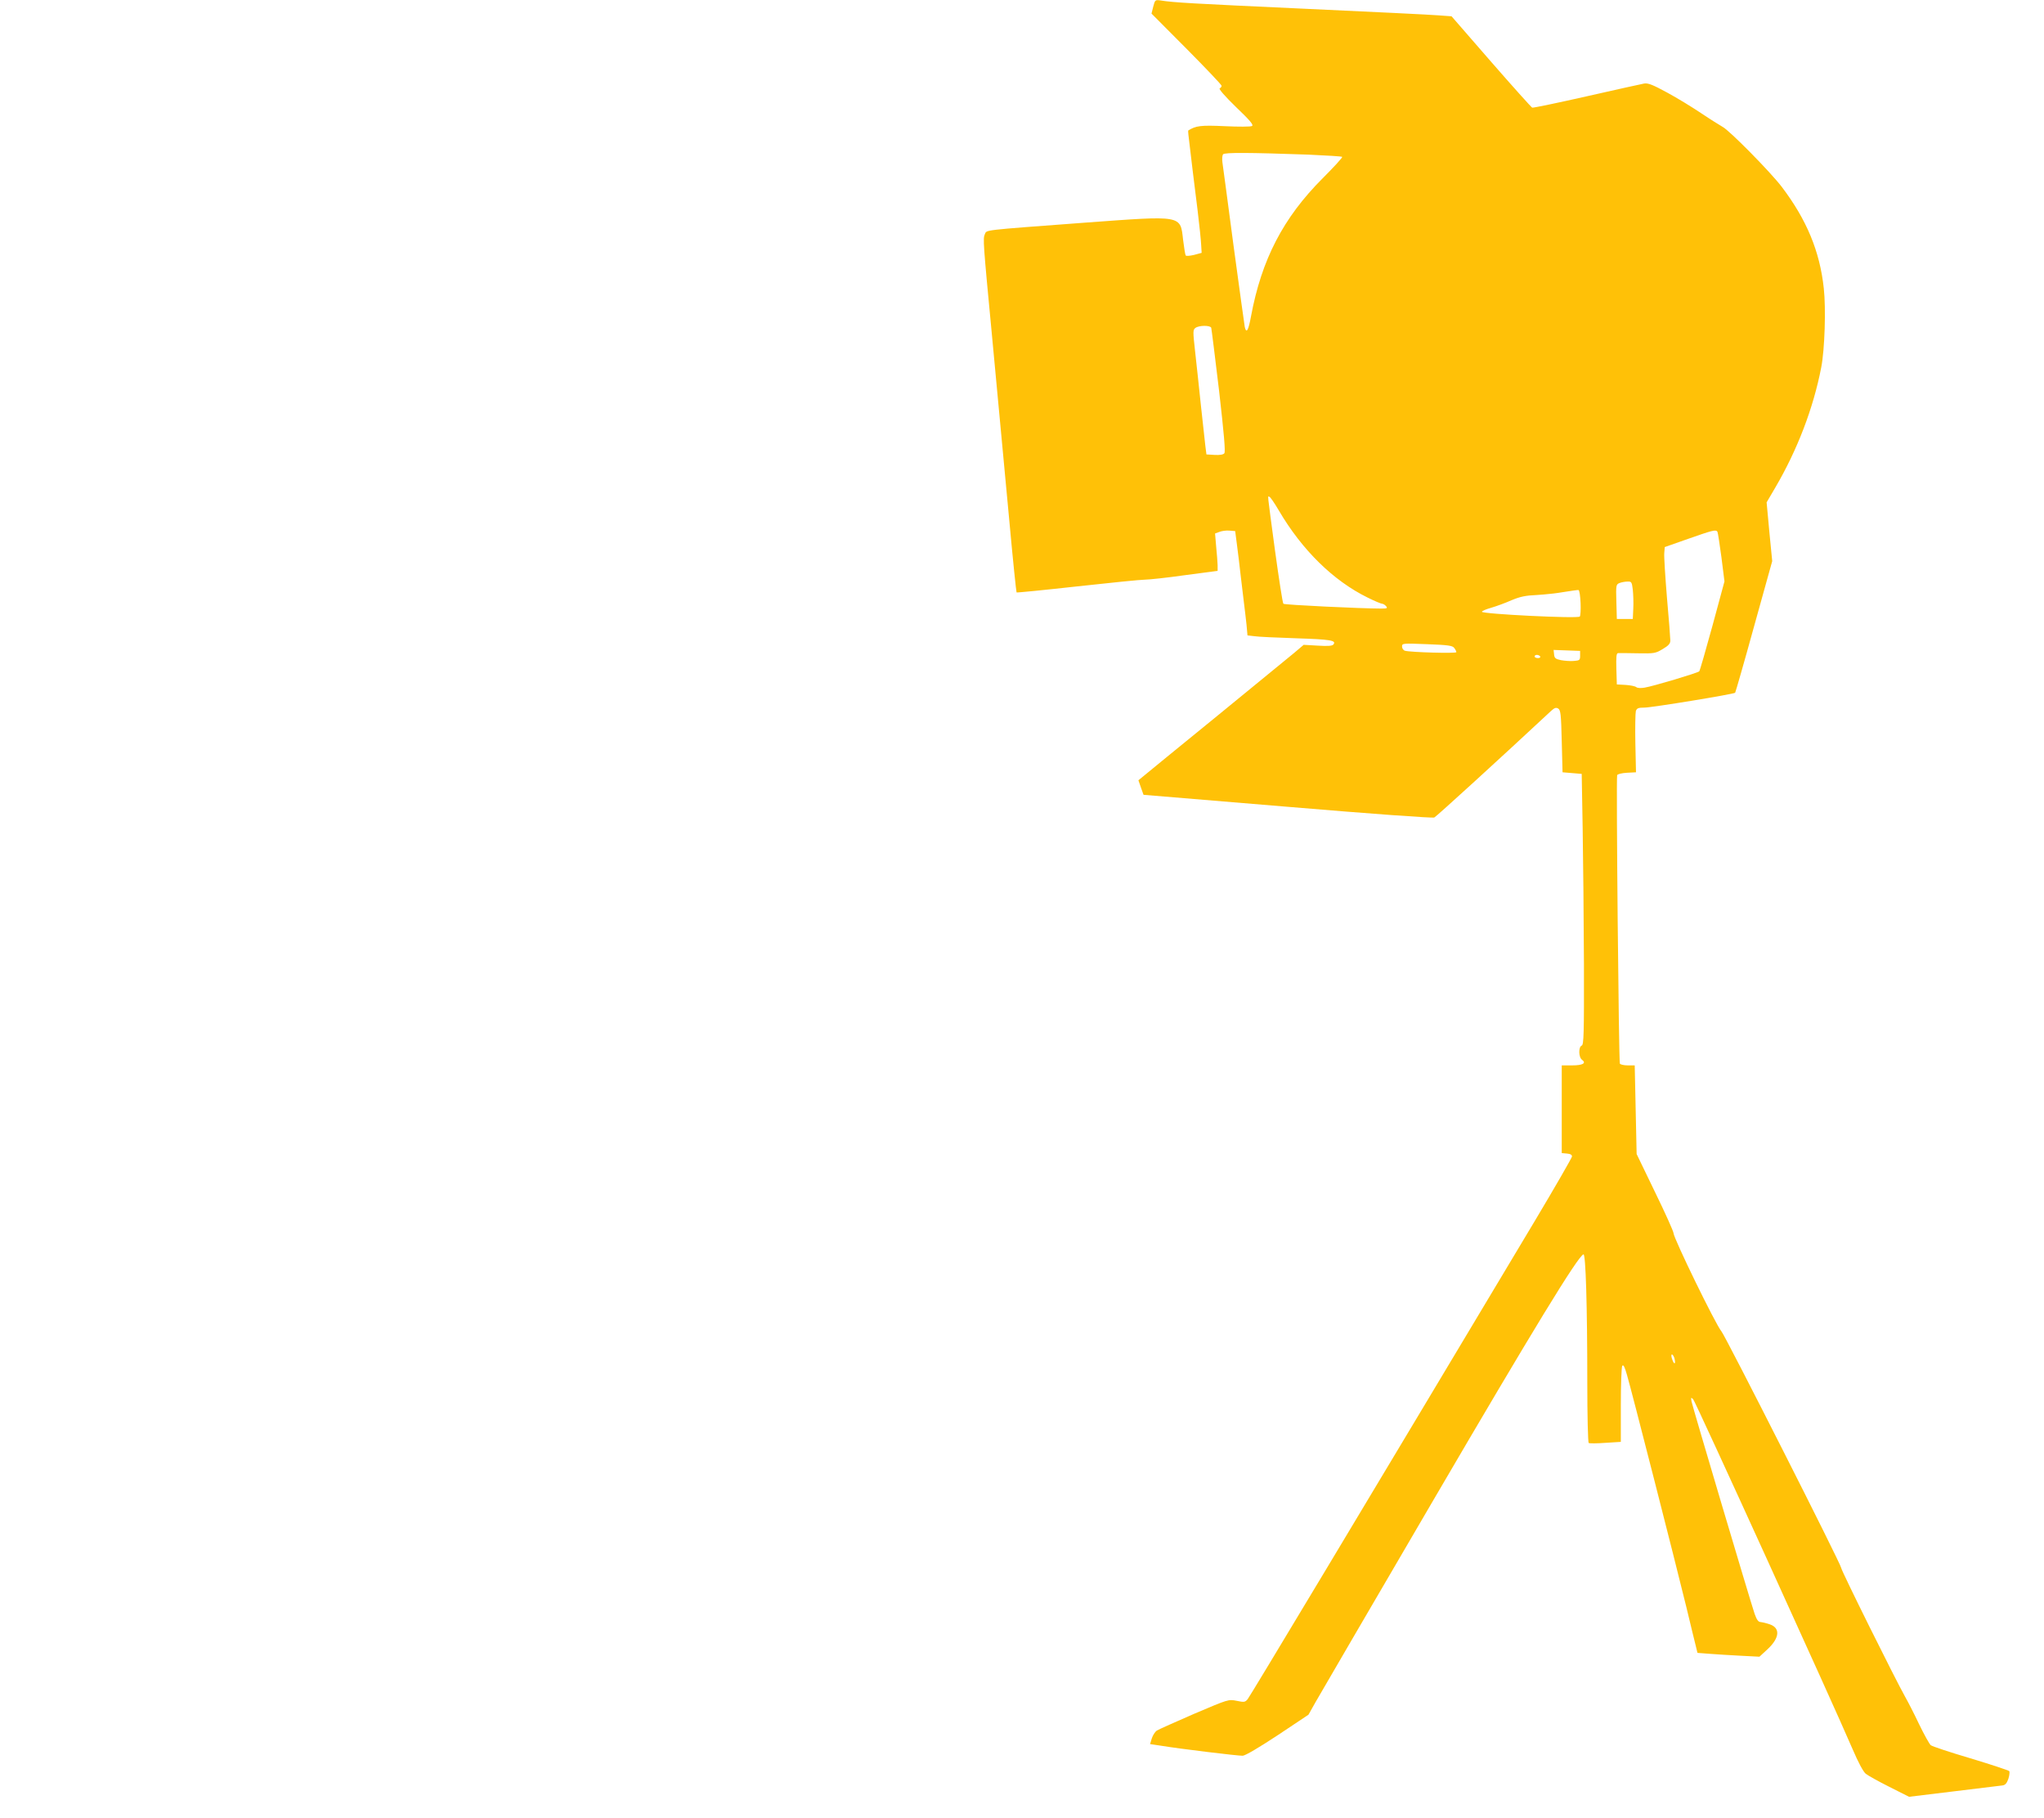
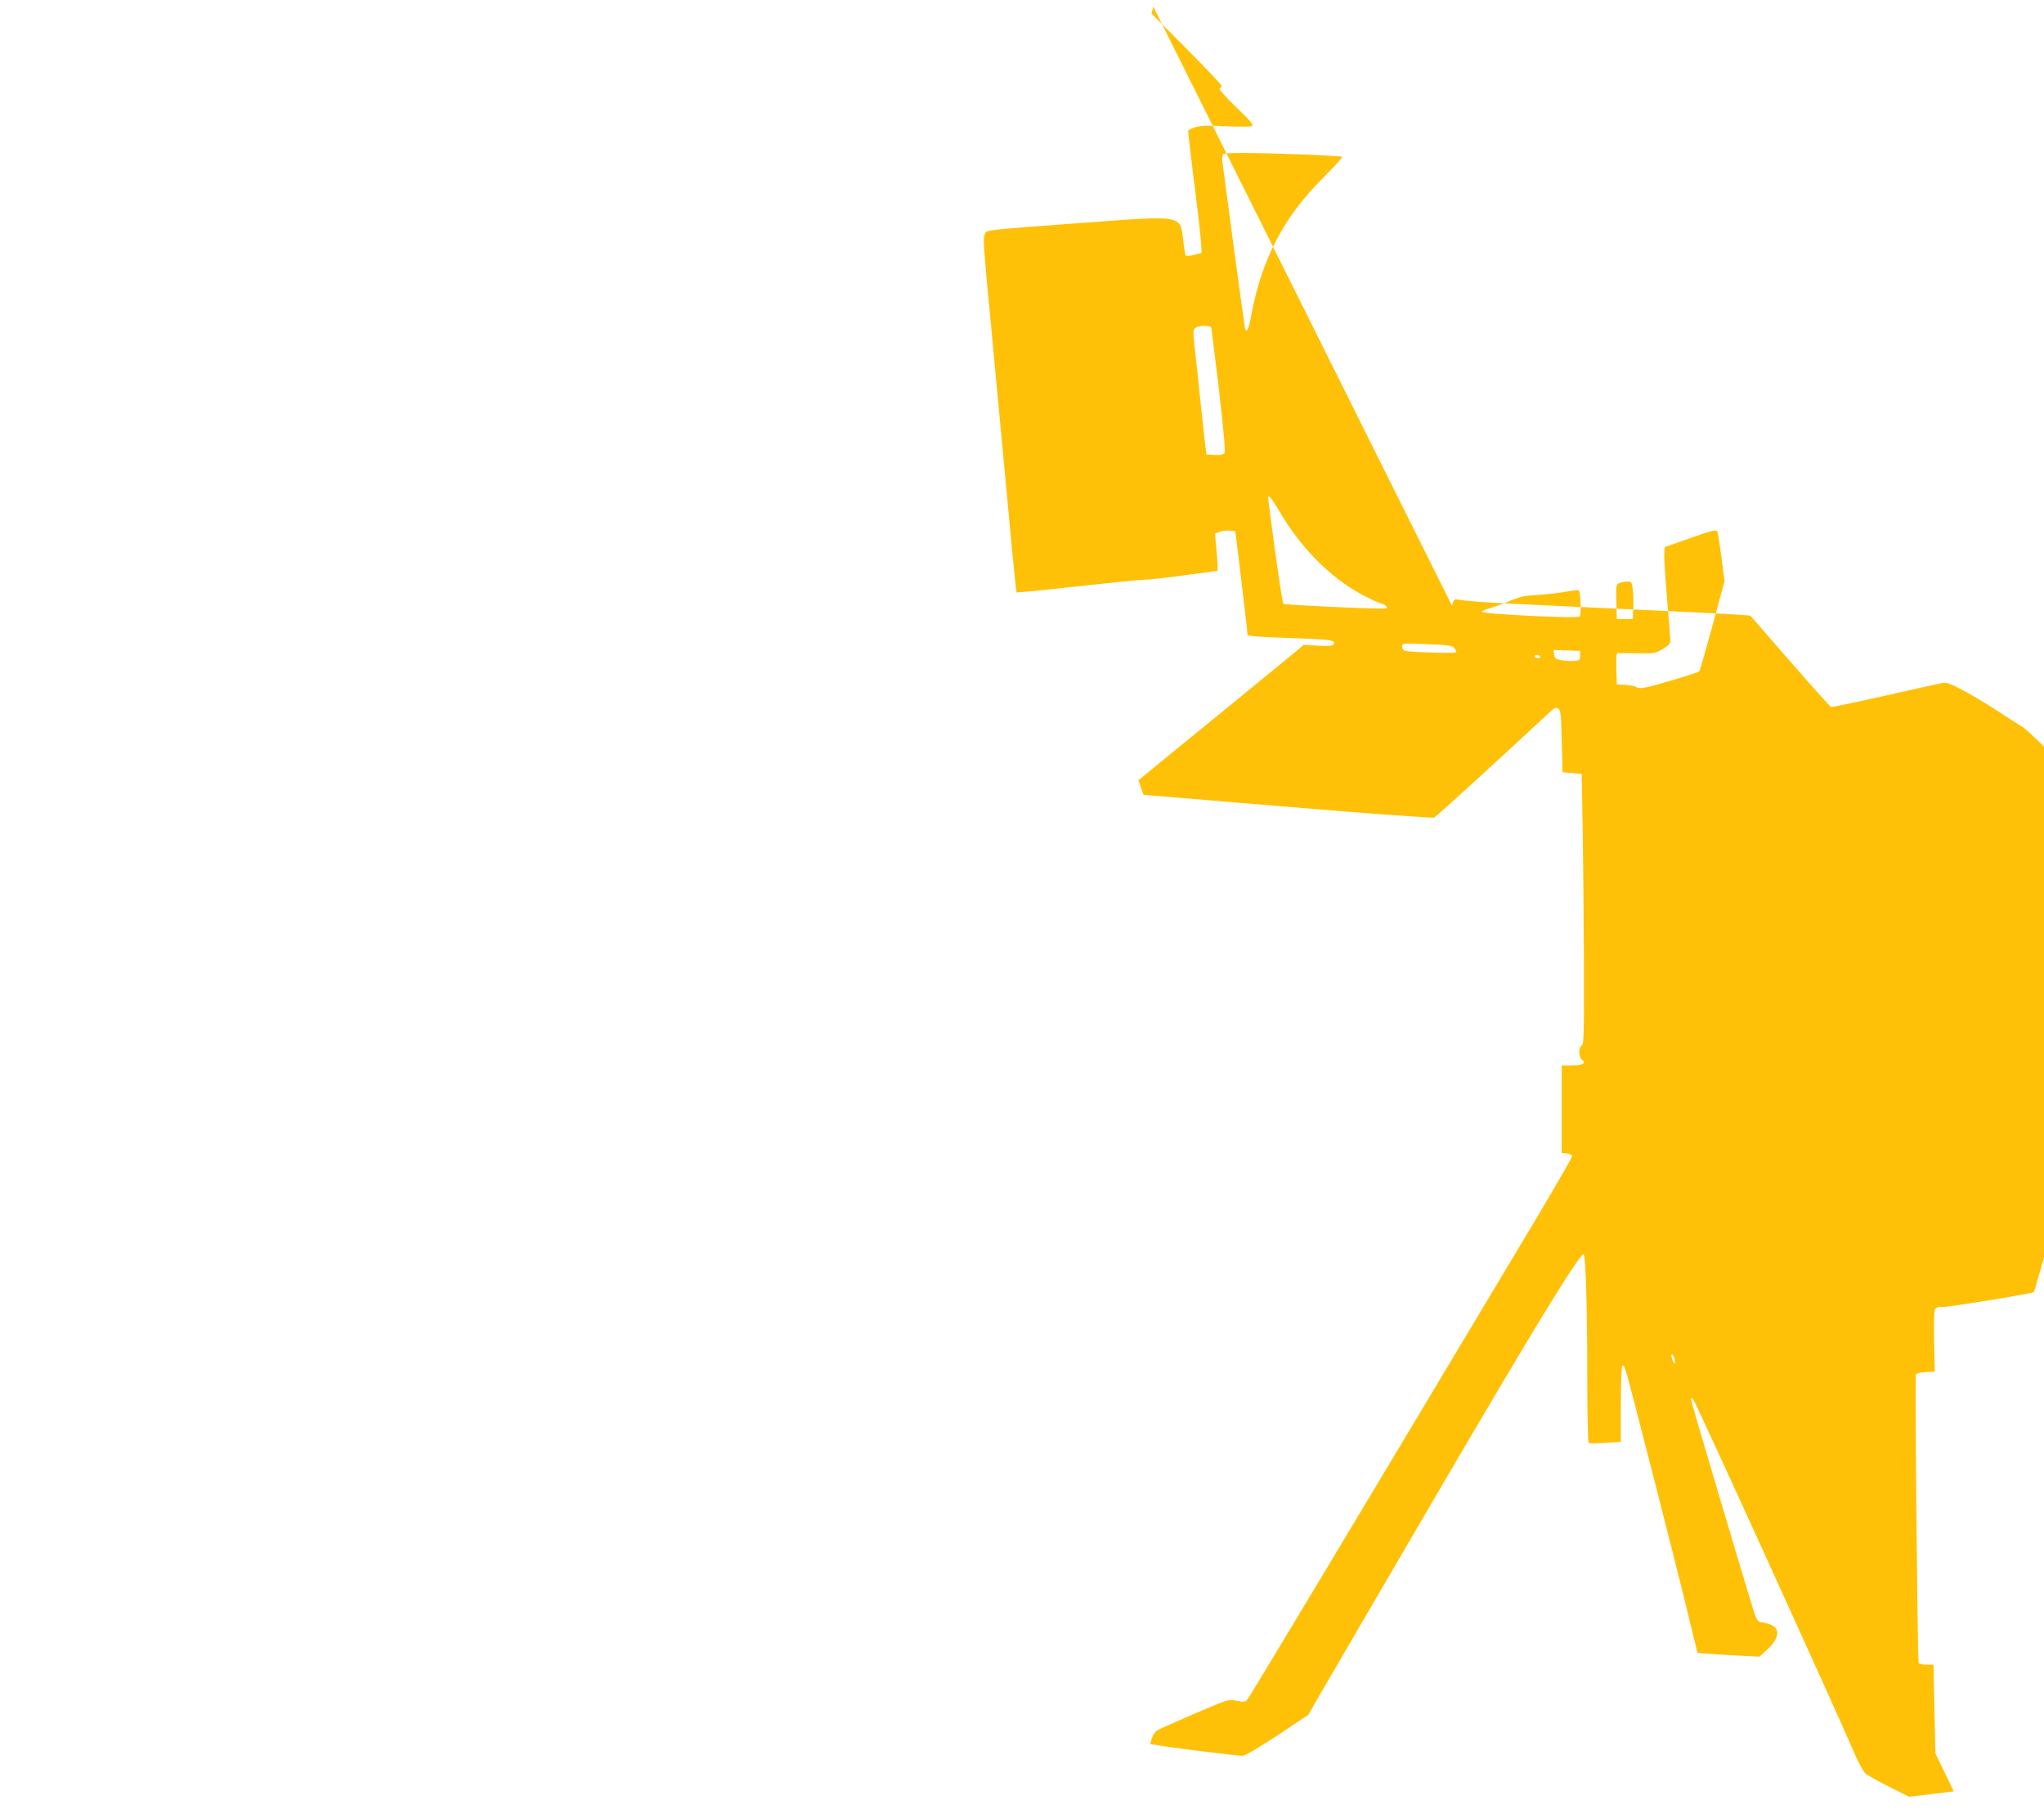
<svg xmlns="http://www.w3.org/2000/svg" version="1.0" width="1280pt" height="1138pt" viewBox="0 0 1280 1138" preserveAspectRatio="xMidYMid meet">
  <g transform="translate(0,1138) scale(0.1,-0.1)" fill="#ffc107" stroke="none">
-     <path d="M7222 11339 l-11 -44 219 -220 c121 -122 220 -226 220 -232 0 -6 -6 -14 -12 -16 -8 -3 34 -51 102 -117 90 -86 112 -113 100 -119 -8 -5 -85 -5 -170 -1 -150 7 -181 3 -229 -27 -2 -1 2 -39 8 -85 5 -46 15 -121 20 -168 6 -47 20 -159 31 -250 11 -91 21 -187 22 -214 l3 -49 -48 -13 c-26 -6 -49 -8 -52 -3 -3 4 -10 48 -16 96 -18 158 0 154 -615 109 -655 -49 -613 -44 -627 -73 -12 -26 -10 -57 44 -623 36 -382 56 -601 110 -1175 22 -242 43 -442 45 -444 2 -2 174 15 381 38 208 23 398 42 423 42 25 0 137 12 250 28 l205 27 0 35 c-1 19 -4 71 -9 116 l-7 83 27 10 c15 6 44 10 63 8 l36 -3 11 -85 c6 -47 17 -132 23 -190 7 -58 16 -136 21 -175 5 -38 12 -100 16 -136 l6 -67 43 -5 c24 -4 141 -9 261 -13 215 -7 255 -13 234 -39 -7 -9 -35 -11 -98 -7 l-88 5 -59 -50 c-33 -27 -251 -206 -485 -397 -234 -190 -440 -359 -458 -374 l-33 -27 16 -46 16 -45 902 -75 c522 -44 909 -72 919 -67 13 6 410 368 731 667 22 20 31 23 45 15 15 -10 18 -36 22 -205 l5 -194 60 -5 60 -5 6 -340 c3 -187 7 -569 8 -848 1 -443 -1 -508 -14 -513 -21 -8 -20 -73 2 -89 29 -21 5 -35 -63 -35 l-64 0 0 -274 0 -275 33 -3 c22 -2 32 -8 31 -19 -1 -8 -106 -191 -234 -405 -1092 -1825 -1782 -2974 -1797 -2992 -16 -19 -22 -20 -69 -10 -51 10 -51 10 -265 -81 -117 -51 -223 -98 -234 -105 -12 -8 -26 -30 -32 -49 l-11 -36 67 -10 c113 -19 485 -64 513 -63 17 1 100 50 220 129 l192 128 45 80 c25 44 358 615 741 1270 620 1060 902 1522 936 1532 14 5 24 -318 24 -804 0 -204 4 -374 9 -377 5 -3 52 -3 105 1 l96 6 0 231 c0 127 4 237 9 245 7 10 15 -6 29 -55 26 -87 302 -1167 372 -1454 28 -118 56 -231 61 -251 l9 -37 78 -6 c42 -3 130 -9 194 -12 l116 -6 51 47 c76 71 81 133 13 156 -20 7 -46 13 -57 14 -15 1 -24 15 -37 51 -30 89 -389 1298 -395 1329 -5 27 -4 28 10 15 14 -14 874 -1901 998 -2190 36 -84 67 -142 83 -155 14 -11 80 -48 148 -82 l123 -62 280 34 c154 19 291 35 304 37 18 2 28 13 38 42 7 22 9 44 5 48 -5 5 -114 41 -243 80 -129 38 -240 75 -248 82 -8 6 -41 65 -73 131 -31 66 -71 143 -87 171 -62 110 -401 792 -401 808 0 21 -725 1452 -750 1481 -35 40 -300 584 -300 615 0 10 -52 126 -116 257 l-115 238 -6 277 -6 278 -43 0 c-24 0 -46 5 -50 11 -7 12 -24 1787 -17 1806 3 7 29 13 61 15 l57 3 -4 181 c-2 99 0 190 3 202 6 18 15 22 54 22 46 0 559 84 568 93 2 2 56 189 118 414 l114 410 -18 184 -17 184 54 92 c139 237 239 499 288 753 22 113 30 369 16 495 -25 232 -107 429 -263 635 -71 93 -328 354 -371 376 -17 10 -77 47 -132 84 -55 37 -151 96 -214 130 -92 50 -120 61 -145 57 -17 -3 -179 -39 -360 -80 -181 -41 -335 -73 -341 -71 -6 3 -122 132 -258 288 l-247 284 -83 6 c-45 4 -419 22 -832 41 -717 33 -825 39 -906 52 -35 5 -36 4 -47 -38z m970 -927 c114 -5 210 -11 213 -14 4 -3 -52 -64 -122 -134 -248 -248 -383 -510 -449 -865 -16 -88 -29 -110 -39 -66 -2 12 -34 240 -70 507 -35 267 -67 502 -70 524 -3 21 -1 43 4 50 10 12 163 11 533 -2z m-607 -1084 c2 -7 24 -184 49 -393 31 -272 41 -384 33 -393 -6 -8 -28 -12 -61 -10 l-51 3 -7 55 c-3 30 -16 145 -28 255 -11 110 -28 261 -36 335 -14 126 -14 135 2 147 23 17 93 17 99 1z m424 -1145 c145 -247 341 -439 555 -544 44 -22 85 -39 92 -39 6 0 17 -7 24 -15 11 -13 6 -15 -31 -15 -122 0 -605 23 -612 30 -5 4 -28 155 -53 336 -51 382 -46 334 -35 334 5 0 32 -39 60 -87z m2746 -132 c3 -6 14 -78 25 -160 l19 -151 -75 -277 c-42 -153 -79 -282 -83 -286 -10 -10 -287 -93 -342 -102 -23 -4 -45 -3 -52 3 -7 6 -37 12 -67 14 l-55 3 -3 98 c-2 73 0 97 10 98 7 1 63 0 124 -1 105 -2 112 0 157 27 36 21 47 34 47 53 0 14 -9 134 -21 267 -11 133 -19 259 -17 280 l3 38 145 51 c154 54 175 60 185 45z m-530 -363 c3 -29 5 -82 3 -118 l-3 -65 -50 0 -50 0 -3 108 c-3 104 -2 108 20 117 13 5 35 9 50 9 25 1 27 -3 33 -51z m-327 -83 c2 -43 -1 -81 -5 -85 -14 -14 -613 16 -613 30 0 5 26 16 58 25 31 9 89 30 127 47 55 23 89 30 160 33 50 3 126 11 170 19 44 7 85 13 90 12 6 -2 11 -38 13 -81z m-791 -282 c7 -9 13 -21 13 -26 0 -9 -287 -1 -322 9 -10 3 -18 15 -18 26 0 21 3 21 157 15 133 -5 160 -9 170 -24z m788 -48 c0 -28 -3 -30 -40 -33 -22 -2 -58 1 -80 5 -34 7 -41 13 -43 36 l-3 28 83 -3 83 -3 0 -30z m-250 -5 c3 -5 -3 -10 -14 -10 -12 0 -21 5 -21 10 0 6 6 10 14 10 8 0 18 -4 21 -10z m841 -4395 c9 -37 -2 -41 -14 -6 -7 18 -7 31 -2 31 5 0 12 -11 16 -25z" />
+     <path d="M7222 11339 l-11 -44 219 -220 c121 -122 220 -226 220 -232 0 -6 -6 -14 -12 -16 -8 -3 34 -51 102 -117 90 -86 112 -113 100 -119 -8 -5 -85 -5 -170 -1 -150 7 -181 3 -229 -27 -2 -1 2 -39 8 -85 5 -46 15 -121 20 -168 6 -47 20 -159 31 -250 11 -91 21 -187 22 -214 l3 -49 -48 -13 c-26 -6 -49 -8 -52 -3 -3 4 -10 48 -16 96 -18 158 0 154 -615 109 -655 -49 -613 -44 -627 -73 -12 -26 -10 -57 44 -623 36 -382 56 -601 110 -1175 22 -242 43 -442 45 -444 2 -2 174 15 381 38 208 23 398 42 423 42 25 0 137 12 250 28 l205 27 0 35 c-1 19 -4 71 -9 116 l-7 83 27 10 c15 6 44 10 63 8 l36 -3 11 -85 c6 -47 17 -132 23 -190 7 -58 16 -136 21 -175 5 -38 12 -100 16 -136 l6 -67 43 -5 c24 -4 141 -9 261 -13 215 -7 255 -13 234 -39 -7 -9 -35 -11 -98 -7 l-88 5 -59 -50 c-33 -27 -251 -206 -485 -397 -234 -190 -440 -359 -458 -374 l-33 -27 16 -46 16 -45 902 -75 c522 -44 909 -72 919 -67 13 6 410 368 731 667 22 20 31 23 45 15 15 -10 18 -36 22 -205 l5 -194 60 -5 60 -5 6 -340 c3 -187 7 -569 8 -848 1 -443 -1 -508 -14 -513 -21 -8 -20 -73 2 -89 29 -21 5 -35 -63 -35 l-64 0 0 -274 0 -275 33 -3 c22 -2 32 -8 31 -19 -1 -8 -106 -191 -234 -405 -1092 -1825 -1782 -2974 -1797 -2992 -16 -19 -22 -20 -69 -10 -51 10 -51 10 -265 -81 -117 -51 -223 -98 -234 -105 -12 -8 -26 -30 -32 -49 l-11 -36 67 -10 c113 -19 485 -64 513 -63 17 1 100 50 220 129 l192 128 45 80 c25 44 358 615 741 1270 620 1060 902 1522 936 1532 14 5 24 -318 24 -804 0 -204 4 -374 9 -377 5 -3 52 -3 105 1 l96 6 0 231 c0 127 4 237 9 245 7 10 15 -6 29 -55 26 -87 302 -1167 372 -1454 28 -118 56 -231 61 -251 l9 -37 78 -6 c42 -3 130 -9 194 -12 l116 -6 51 47 c76 71 81 133 13 156 -20 7 -46 13 -57 14 -15 1 -24 15 -37 51 -30 89 -389 1298 -395 1329 -5 27 -4 28 10 15 14 -14 874 -1901 998 -2190 36 -84 67 -142 83 -155 14 -11 80 -48 148 -82 l123 -62 280 34 l-115 238 -6 277 -6 278 -43 0 c-24 0 -46 5 -50 11 -7 12 -24 1787 -17 1806 3 7 29 13 61 15 l57 3 -4 181 c-2 99 0 190 3 202 6 18 15 22 54 22 46 0 559 84 568 93 2 2 56 189 118 414 l114 410 -18 184 -17 184 54 92 c139 237 239 499 288 753 22 113 30 369 16 495 -25 232 -107 429 -263 635 -71 93 -328 354 -371 376 -17 10 -77 47 -132 84 -55 37 -151 96 -214 130 -92 50 -120 61 -145 57 -17 -3 -179 -39 -360 -80 -181 -41 -335 -73 -341 -71 -6 3 -122 132 -258 288 l-247 284 -83 6 c-45 4 -419 22 -832 41 -717 33 -825 39 -906 52 -35 5 -36 4 -47 -38z m970 -927 c114 -5 210 -11 213 -14 4 -3 -52 -64 -122 -134 -248 -248 -383 -510 -449 -865 -16 -88 -29 -110 -39 -66 -2 12 -34 240 -70 507 -35 267 -67 502 -70 524 -3 21 -1 43 4 50 10 12 163 11 533 -2z m-607 -1084 c2 -7 24 -184 49 -393 31 -272 41 -384 33 -393 -6 -8 -28 -12 -61 -10 l-51 3 -7 55 c-3 30 -16 145 -28 255 -11 110 -28 261 -36 335 -14 126 -14 135 2 147 23 17 93 17 99 1z m424 -1145 c145 -247 341 -439 555 -544 44 -22 85 -39 92 -39 6 0 17 -7 24 -15 11 -13 6 -15 -31 -15 -122 0 -605 23 -612 30 -5 4 -28 155 -53 336 -51 382 -46 334 -35 334 5 0 32 -39 60 -87z m2746 -132 c3 -6 14 -78 25 -160 l19 -151 -75 -277 c-42 -153 -79 -282 -83 -286 -10 -10 -287 -93 -342 -102 -23 -4 -45 -3 -52 3 -7 6 -37 12 -67 14 l-55 3 -3 98 c-2 73 0 97 10 98 7 1 63 0 124 -1 105 -2 112 0 157 27 36 21 47 34 47 53 0 14 -9 134 -21 267 -11 133 -19 259 -17 280 l3 38 145 51 c154 54 175 60 185 45z m-530 -363 c3 -29 5 -82 3 -118 l-3 -65 -50 0 -50 0 -3 108 c-3 104 -2 108 20 117 13 5 35 9 50 9 25 1 27 -3 33 -51z m-327 -83 c2 -43 -1 -81 -5 -85 -14 -14 -613 16 -613 30 0 5 26 16 58 25 31 9 89 30 127 47 55 23 89 30 160 33 50 3 126 11 170 19 44 7 85 13 90 12 6 -2 11 -38 13 -81z m-791 -282 c7 -9 13 -21 13 -26 0 -9 -287 -1 -322 9 -10 3 -18 15 -18 26 0 21 3 21 157 15 133 -5 160 -9 170 -24z m788 -48 c0 -28 -3 -30 -40 -33 -22 -2 -58 1 -80 5 -34 7 -41 13 -43 36 l-3 28 83 -3 83 -3 0 -30z m-250 -5 c3 -5 -3 -10 -14 -10 -12 0 -21 5 -21 10 0 6 6 10 14 10 8 0 18 -4 21 -10z m841 -4395 c9 -37 -2 -41 -14 -6 -7 18 -7 31 -2 31 5 0 12 -11 16 -25z" />
  </g>
</svg>